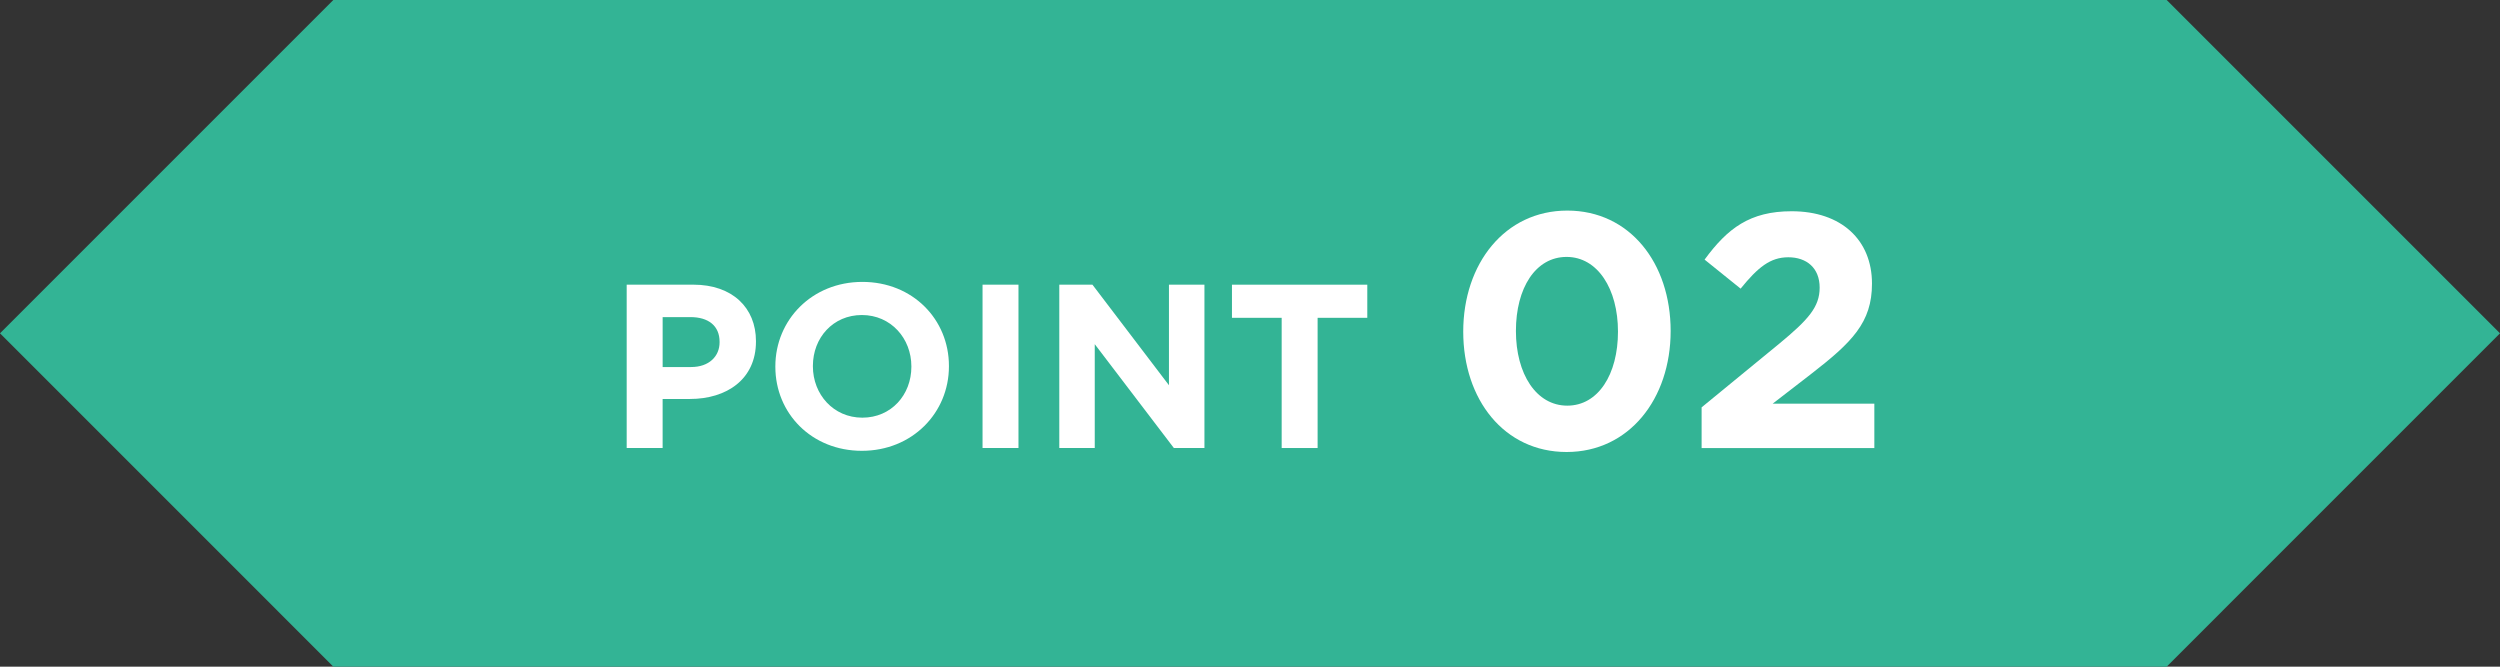
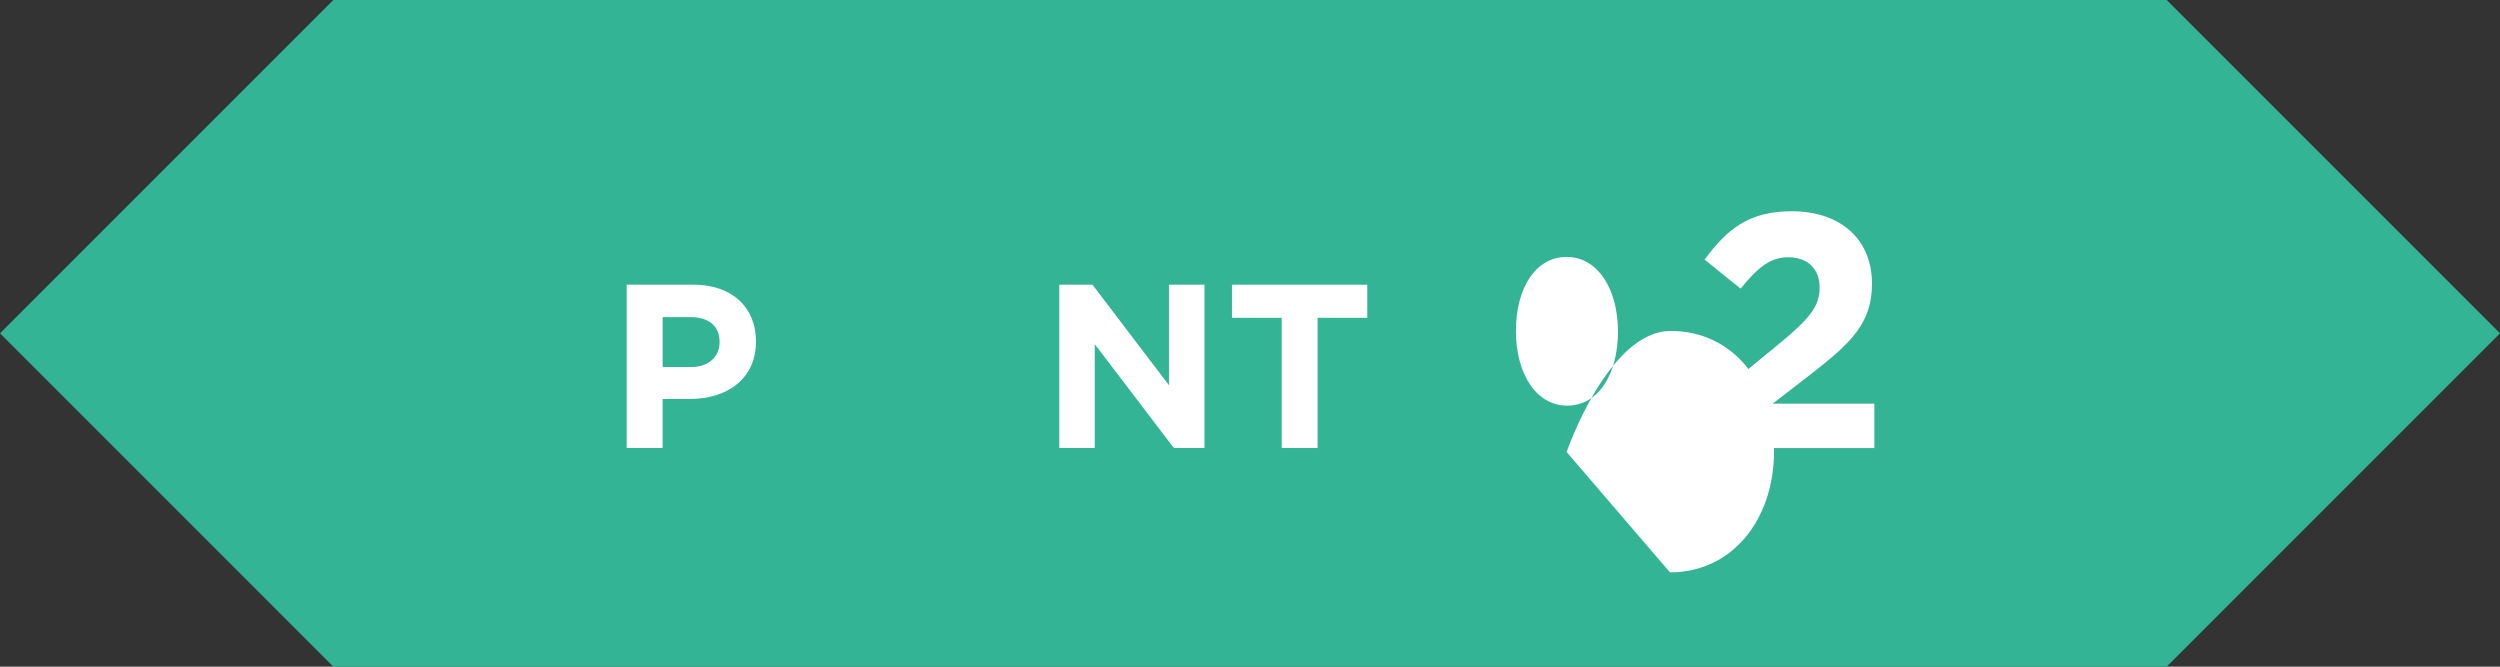
<svg xmlns="http://www.w3.org/2000/svg" viewBox="0 0 120 32">
  <rect x="0" y="0" width="120" height="32" fill="#333333" stroke="none" />
  <g id="Layer_1" data-name="Layer 1" />
  <g id="Layer_2" data-name="Layer 2">
    <g id="_イヤー_1" data-name="レイヤー 1">
      <g>
        <polygon points="104 0 16 0 0 16 16 32 104 32 120 16 104 0" style="fill: #33b495;" />
        <g>
          <path d="M33.117,19.152h-1.311v2.352h-1.725v-7.84h3.203c1.87,0,3.002,1.109,3.002,2.71v.022c0,1.814-1.411,2.755-3.17,2.755Zm1.423-2.744c0-.772-.538-1.187-1.4-1.187h-1.333v2.397h1.366c.863,0,1.367-.515,1.367-1.188v-.022Z" style="fill: #fff;" />
-           <path d="M41.371,21.639c-2.419,0-4.154-1.803-4.154-4.032v-.022c0-2.229,1.758-4.054,4.177-4.054s4.155,1.803,4.155,4.032v.022c0,2.229-1.758,4.054-4.178,4.054Zm2.375-4.054c0-1.344-.985-2.464-2.375-2.464s-2.352,1.097-2.352,2.441v.022c0,1.344,.985,2.464,2.374,2.464s2.353-1.098,2.353-2.441v-.022Z" style="fill: #fff;" />
-           <path d="M47.162,21.504v-7.84h1.725v7.84h-1.725Z" style="fill: #fff;" />
          <path d="M56.345,21.504l-3.797-4.984v4.984h-1.702v-7.84h1.591l3.673,4.827v-4.827h1.703v7.84h-1.468Z" style="fill: #fff;" />
          <path d="M63.245,15.255v6.25h-1.725v-6.25h-2.386v-1.59h6.496v1.59h-2.386Z" style="fill: #fff;" />
-           <path d="M75.197,21.696c-2.993,0-4.962-2.513-4.962-5.778s2.001-5.81,4.994-5.81,4.962,2.513,4.962,5.778-2.001,5.81-4.994,5.81Zm0-9.364c-1.488,0-2.433,1.489-2.433,3.554s.977,3.585,2.465,3.585,2.434-1.505,2.434-3.554-.977-3.585-2.466-3.585Z" style="fill: #fff;" />
+           <path d="M75.197,21.696s2.001-5.81,4.994-5.81,4.962,2.513,4.962,5.778-2.001,5.81-4.994,5.81Zm0-9.364c-1.488,0-2.433,1.489-2.433,3.554s.977,3.585,2.465,3.585,2.434-1.505,2.434-3.554-.977-3.585-2.466-3.585Z" style="fill: #fff;" />
          <path d="M83.549,13.854l-1.729-1.393c1.104-1.505,2.178-2.321,4.178-2.321,2.386,0,3.857,1.377,3.857,3.474,0,1.873-.96,2.817-2.944,4.354l-1.825,1.409h4.882v2.129h-8.291v-1.953l3.729-3.058c1.393-1.152,1.937-1.76,1.937-2.689,0-.944-.624-1.457-1.505-1.457-.864,0-1.456,.48-2.288,1.505Z" style="fill: #fff;" />
        </g>
      </g>
    </g>
  </g>
</svg>